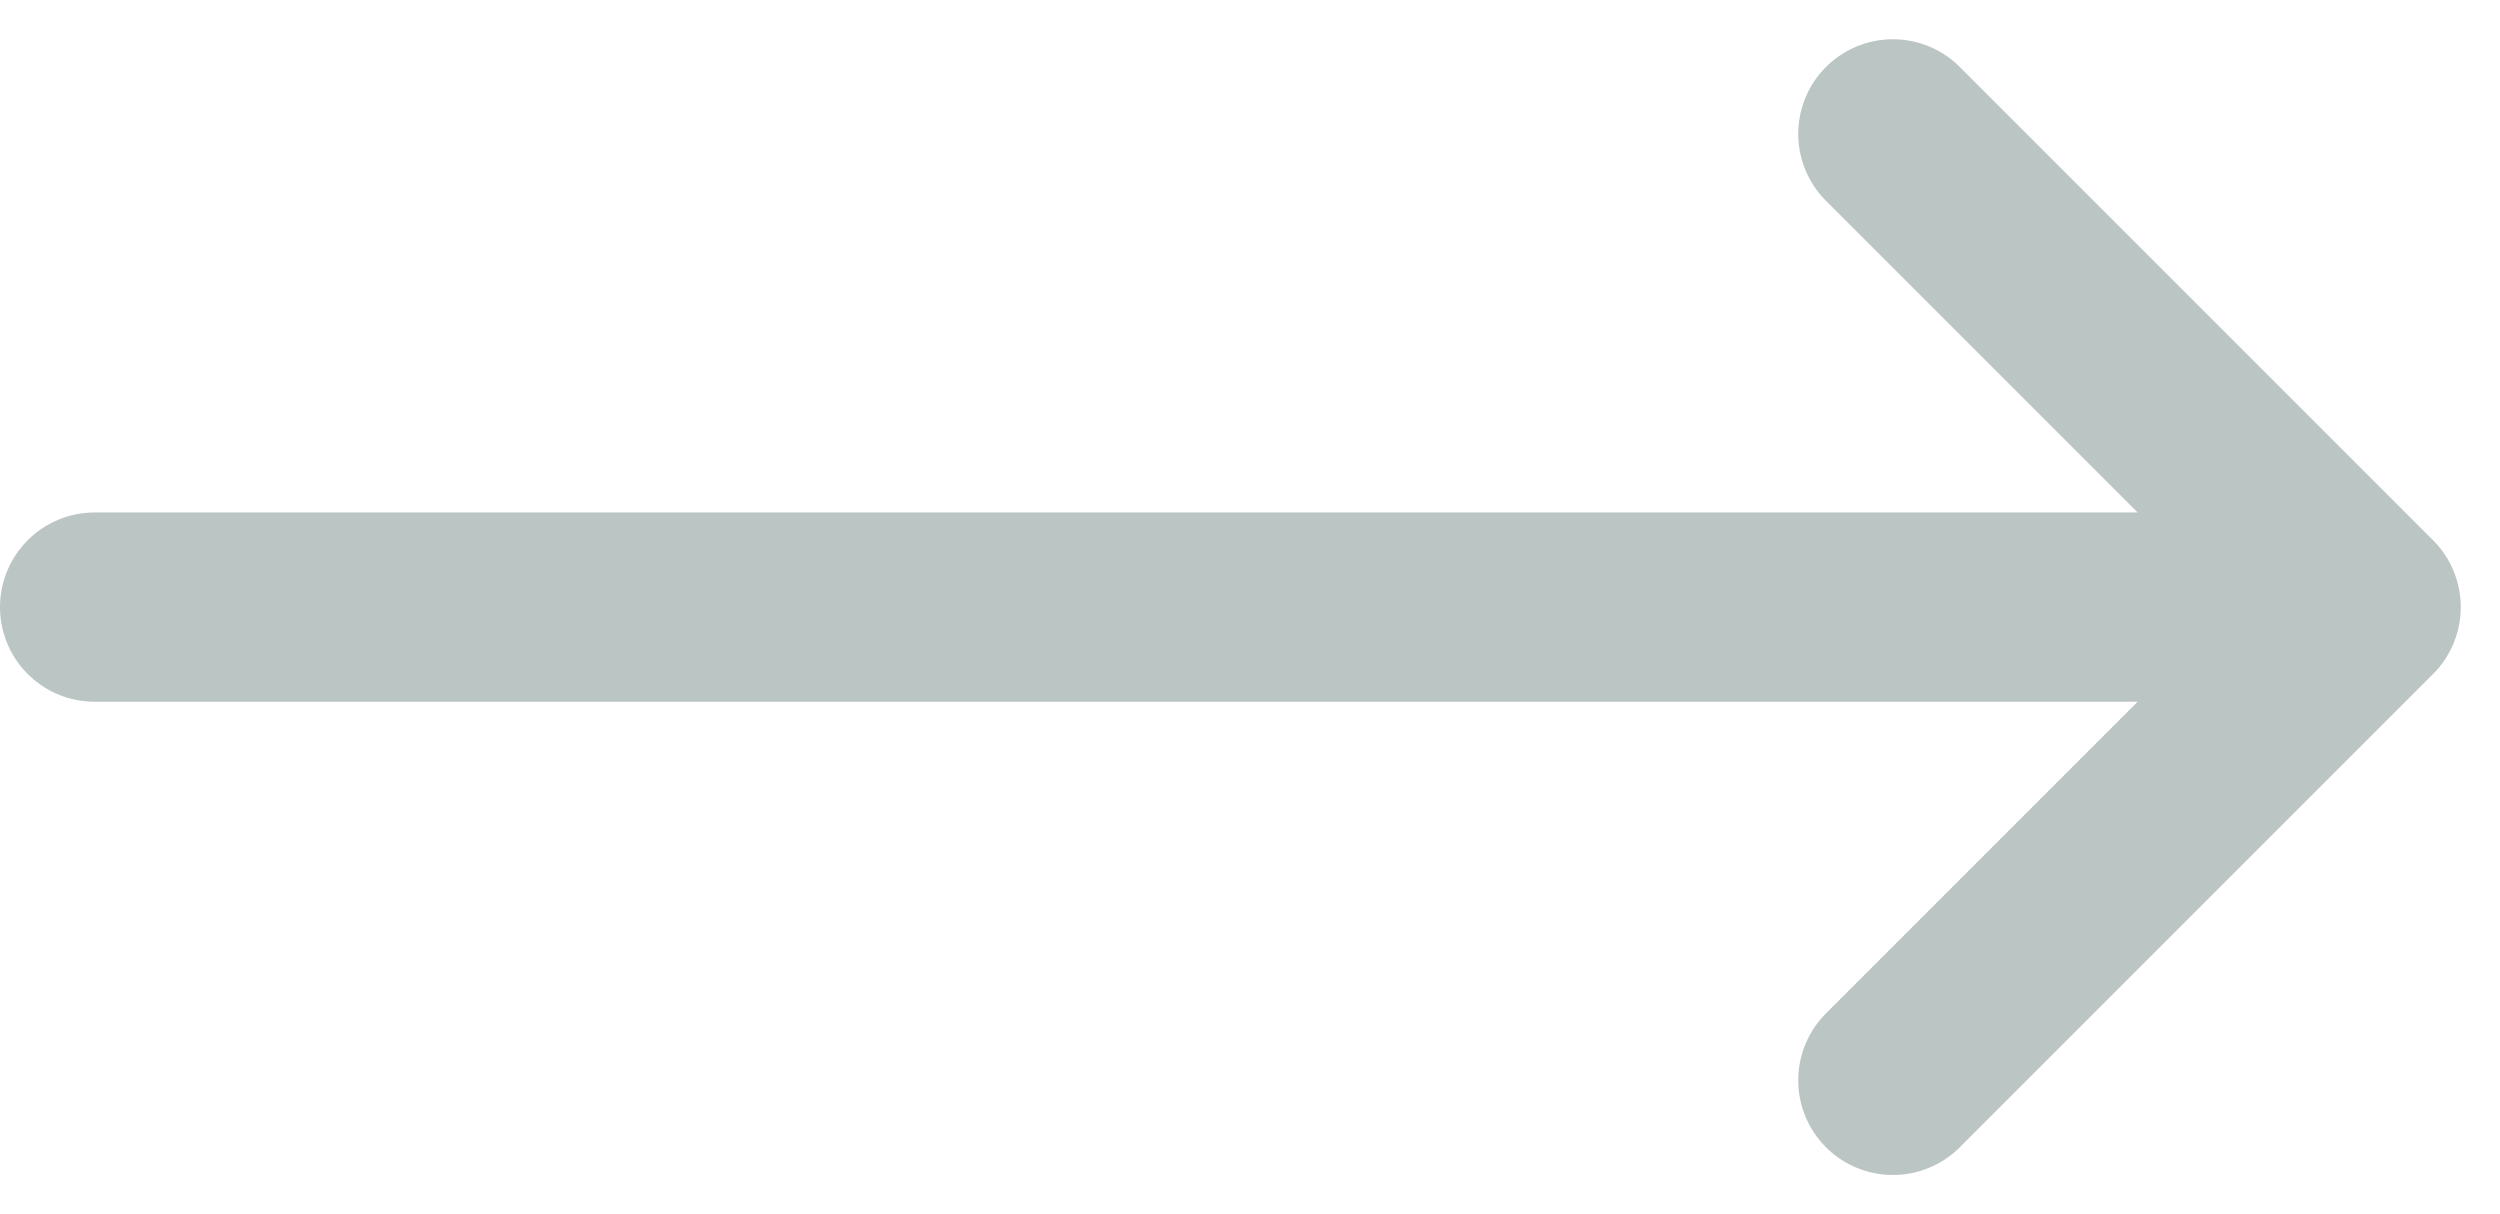
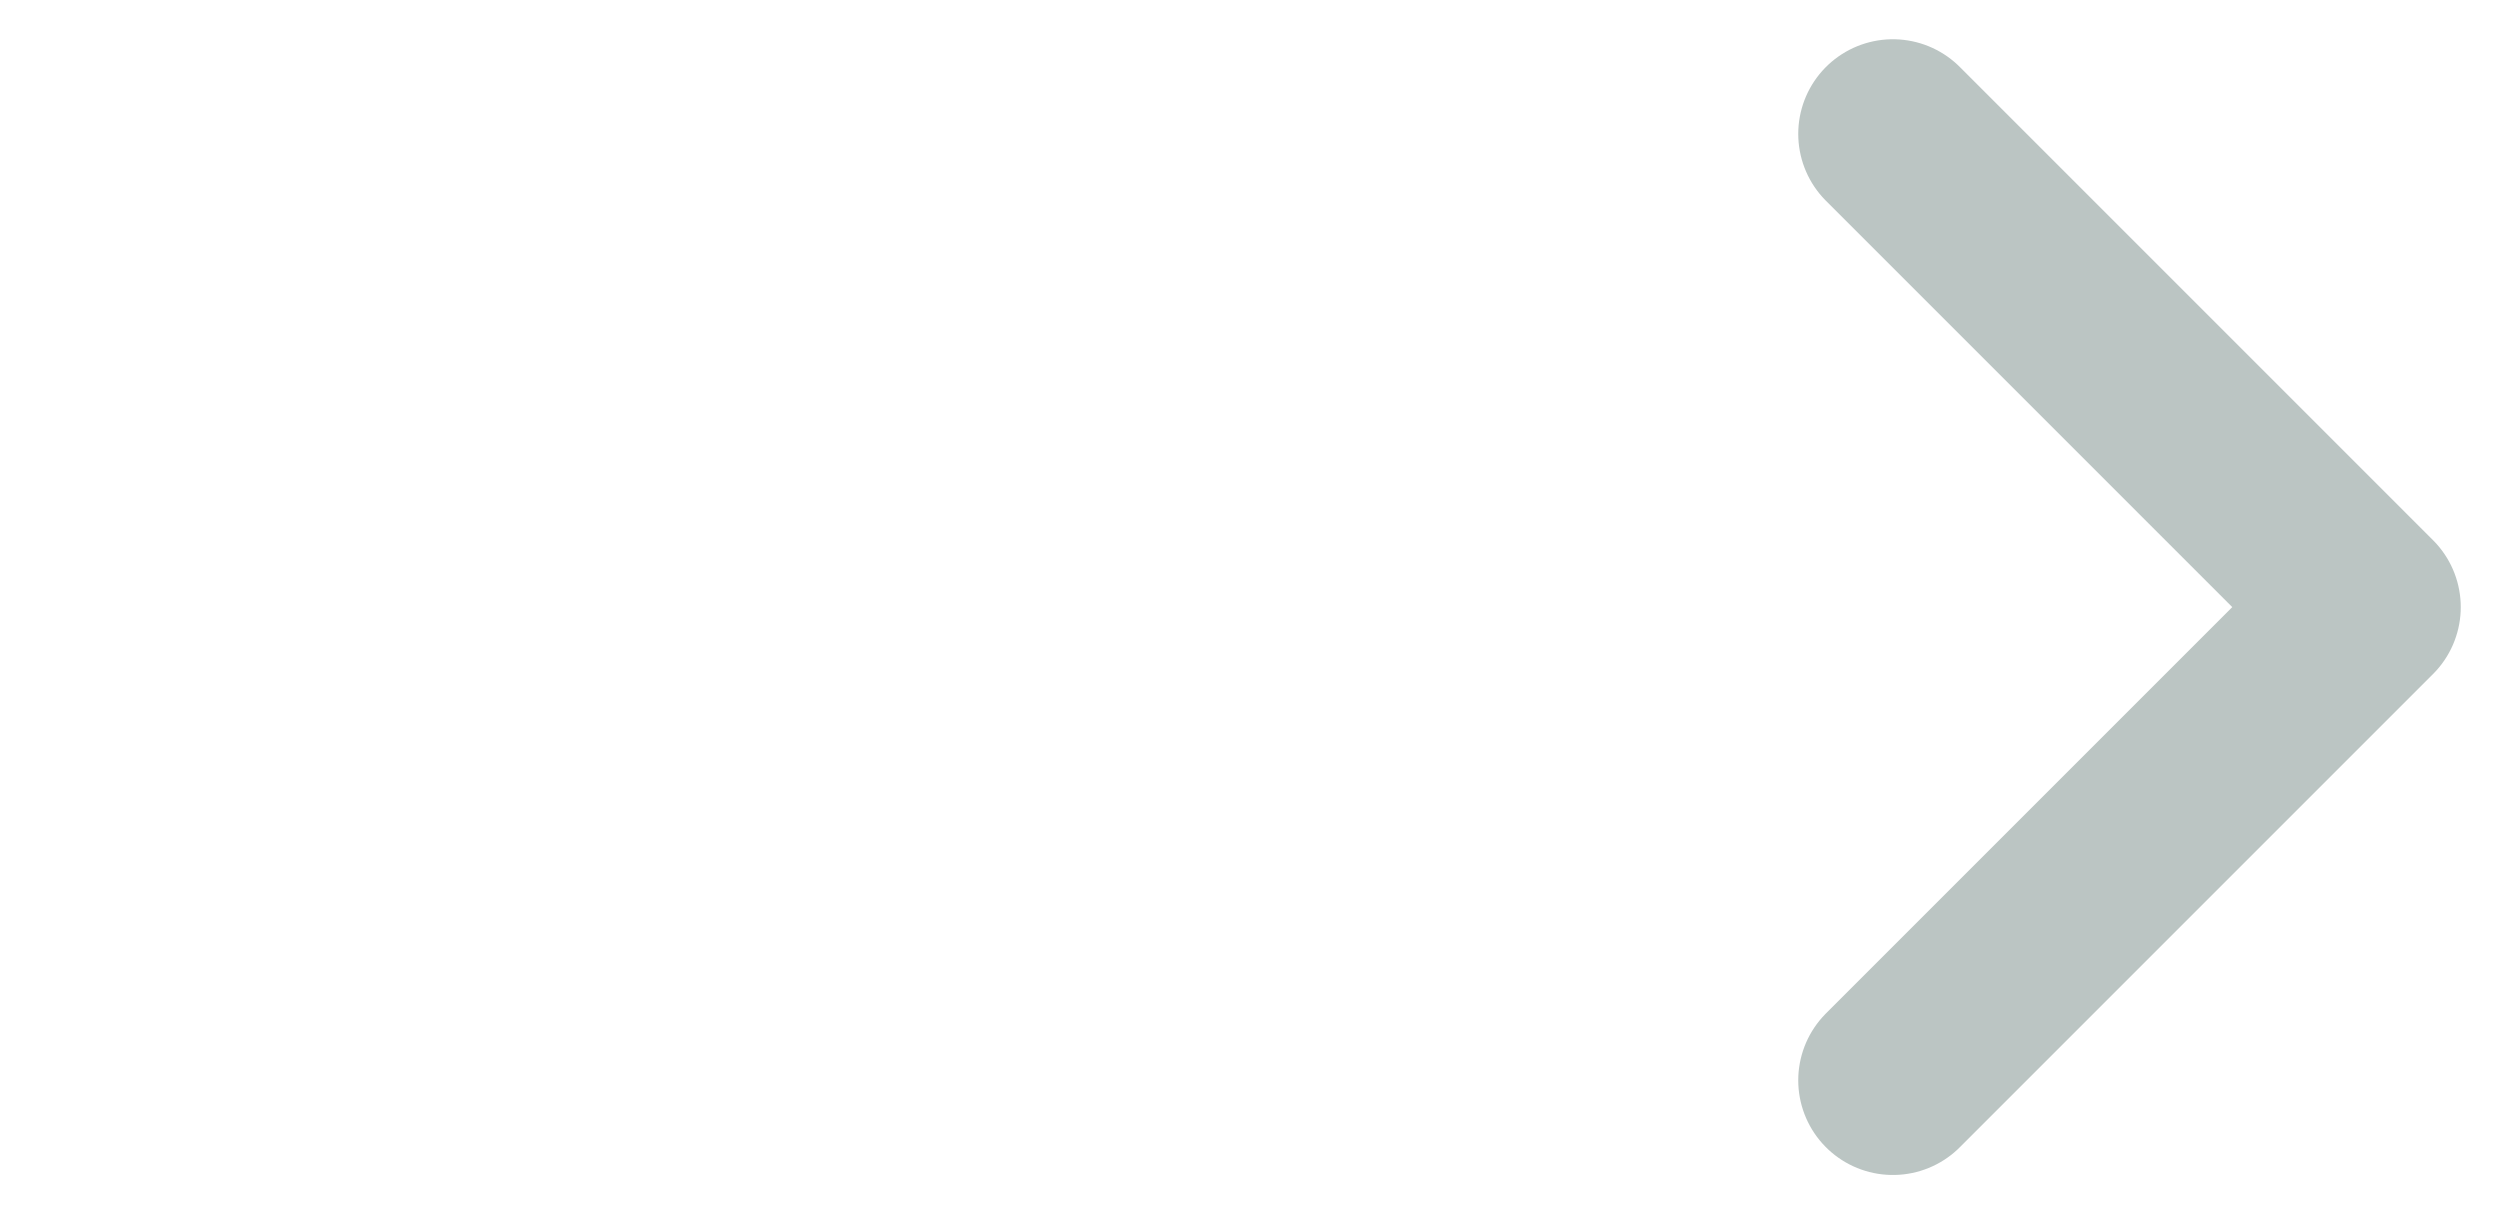
<svg xmlns="http://www.w3.org/2000/svg" width="19.811" height="9.621" viewBox="0 0 19.811 9.621">
-   <path id="Path_242" data-name="Path 242" d="M17.25,8.25,21,12m0,0-3.75,3.75M21,12H3" transform="translate(-2.25 -7.189)" fill="none" stroke="#BBC5C3" stroke-linecap="round" stroke-linejoin="round" stroke-width="1.5" />
+   <path id="Path_242" data-name="Path 242" d="M17.25,8.25,21,12m0,0-3.75,3.75M21,12" transform="translate(-2.25 -7.189)" fill="none" stroke="#BBC5C3" stroke-linecap="round" stroke-linejoin="round" stroke-width="1.5" />
</svg>